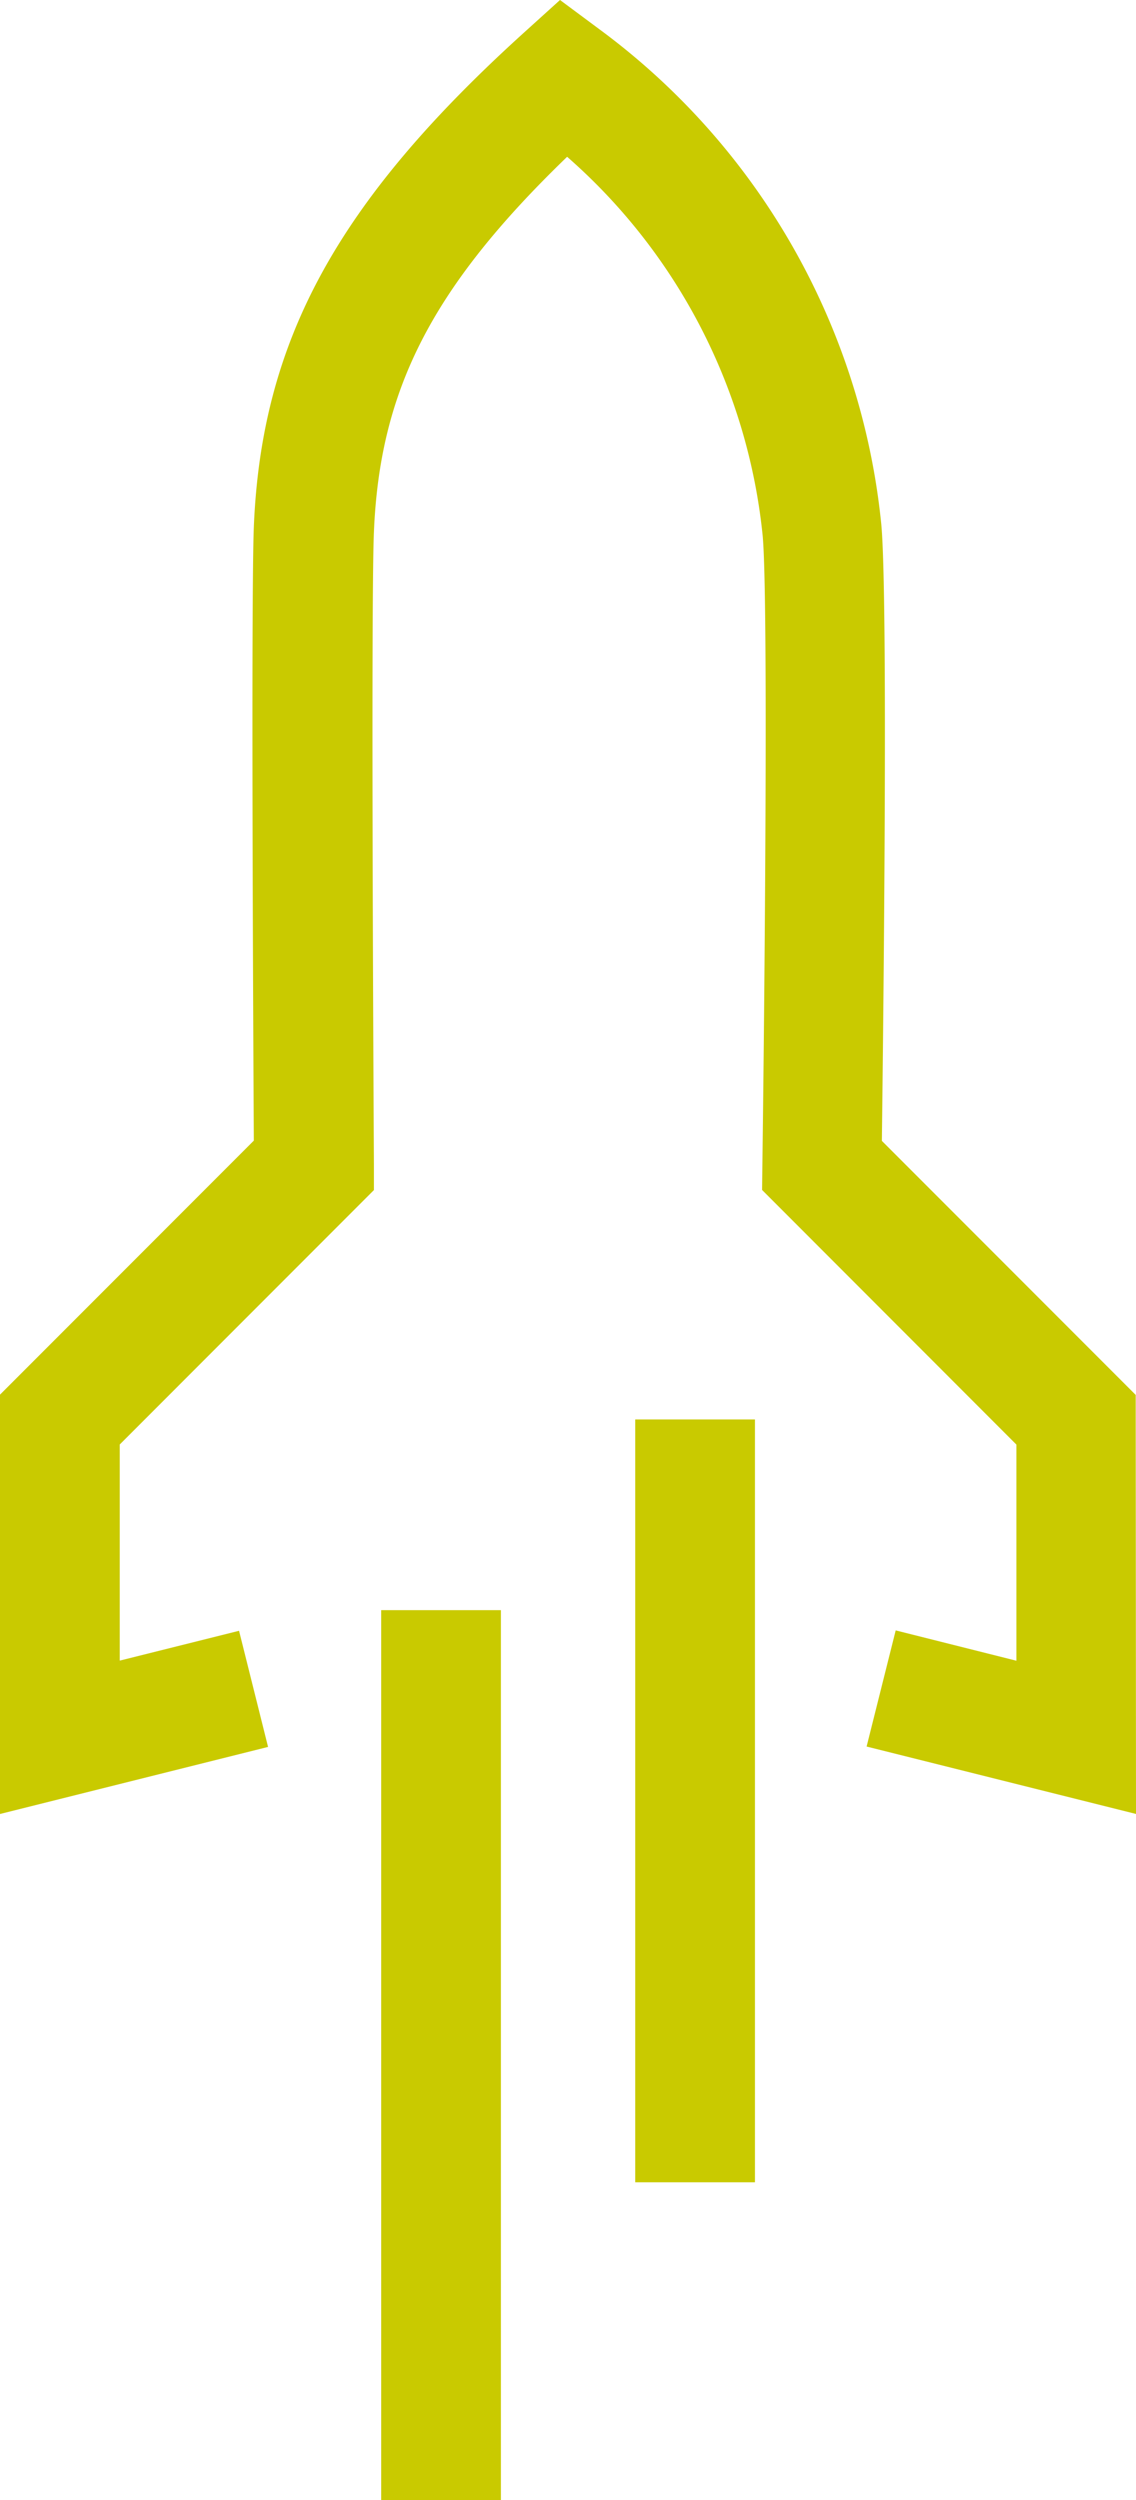
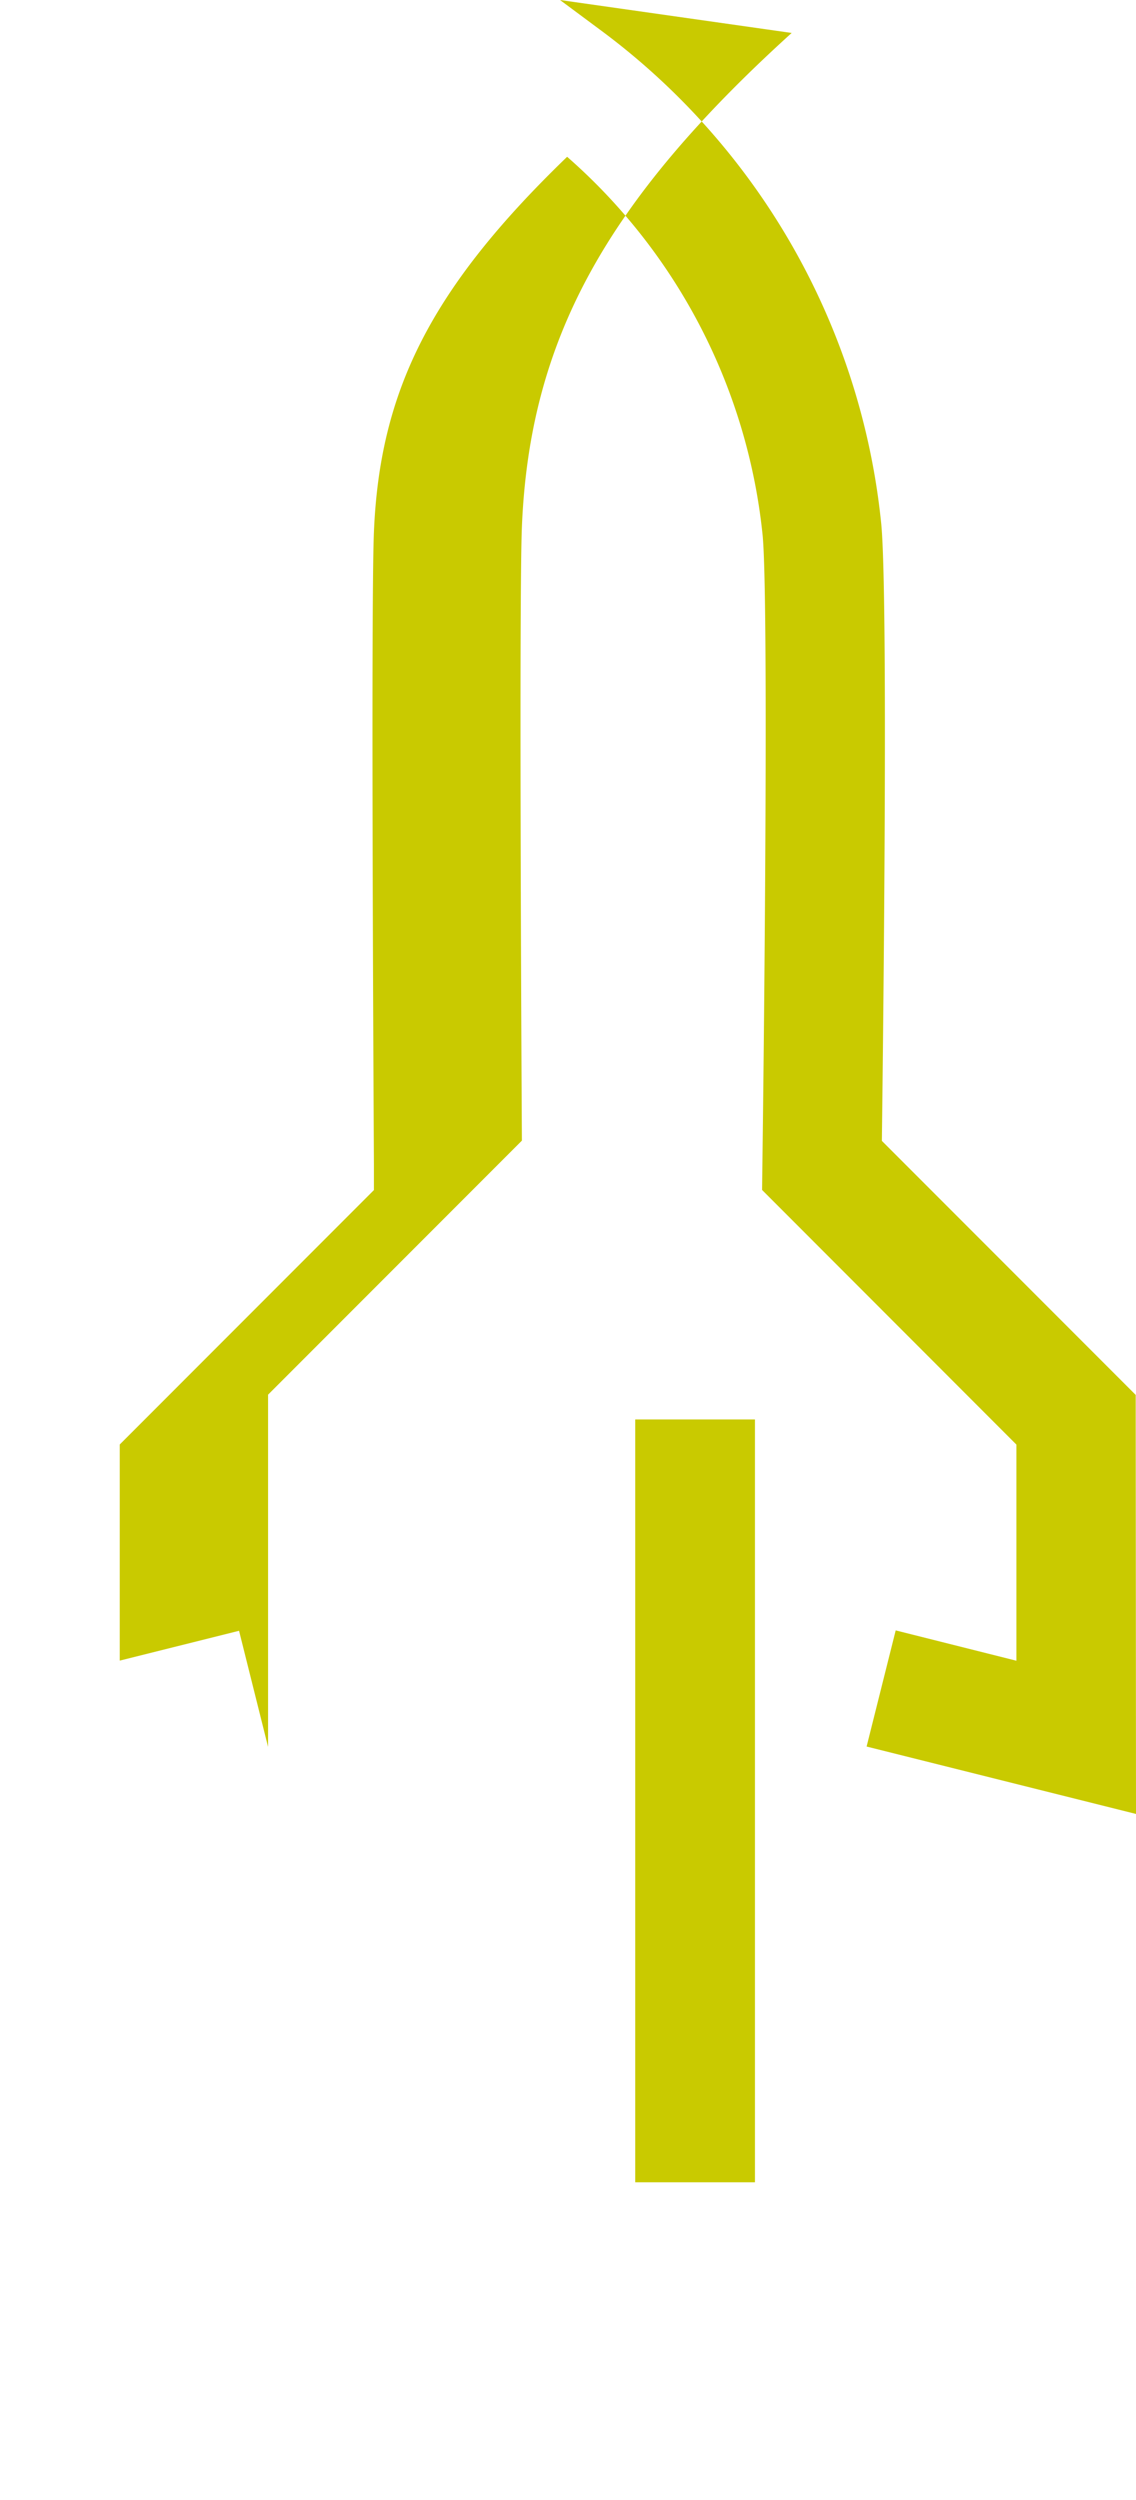
<svg xmlns="http://www.w3.org/2000/svg" id="Groupe_1564" data-name="Groupe 1564" width="149.93" height="329.68" viewBox="0 0 149.93 329.68">
  <defs>
    <clipPath id="clip-path">
      <rect id="Rectangle_446" data-name="Rectangle 446" width="149.93" height="329.68" fill="none" />
    </clipPath>
  </defs>
-   <rect id="Rectangle_444" data-name="Rectangle 444" width="15.8" height="117.355" transform="translate(50.31 212.325)" fill="#c9ca00" />
  <rect id="Rectangle_445" data-name="Rectangle 445" width="15.8" height="100.59" transform="translate(83.84 187.18)" fill="#c9ca00" />
  <g id="Groupe_1563" data-name="Groupe 1563">
    <g id="Groupe_1562" data-name="Groupe 1562" clip-path="url(#clip-path)">
-       <path id="Tracé_351" data-name="Tracé 351" d="M149.93,239.2l-35.555-8.89,3.84-15.315,15.93,4v-28.5l-33.565-33.58.04-3.33c.27-20.29.81-74.765.035-82.97A76.666,76.666,0,0,0,74.85,20.675c-17.93,17.3-24.735,30.785-25.5,49.5-.425,10.17,0,82.725,0,83.46v3.295L15.805,190.48v28.5l15.745-3.935,3.83,15.315L0,239.205V183.91l33.5-33.5c-.08-14.58-.365-71.5,0-80.9,1-24.61,11-42.885,35.605-65.165L73.91,0l5.2,3.86A92.554,92.554,0,0,1,116.31,69.1c.915,9.615.275,65.72.08,81.345l33.5,33.5Z" fill="#c9ca00" />
+       <path id="Tracé_351" data-name="Tracé 351" d="M149.93,239.2l-35.555-8.89,3.84-15.315,15.93,4v-28.5l-33.565-33.58.04-3.33c.27-20.29.81-74.765.035-82.97A76.666,76.666,0,0,0,74.85,20.675c-17.93,17.3-24.735,30.785-25.5,49.5-.425,10.17,0,82.725,0,83.46v3.295L15.805,190.48v28.5l15.745-3.935,3.83,15.315V183.91l33.5-33.5c-.08-14.58-.365-71.5,0-80.9,1-24.61,11-42.885,35.605-65.165L73.91,0l5.2,3.86A92.554,92.554,0,0,1,116.31,69.1c.915,9.615.275,65.72.08,81.345l33.5,33.5Z" fill="#c9ca00" />
    </g>
  </g>
</svg>